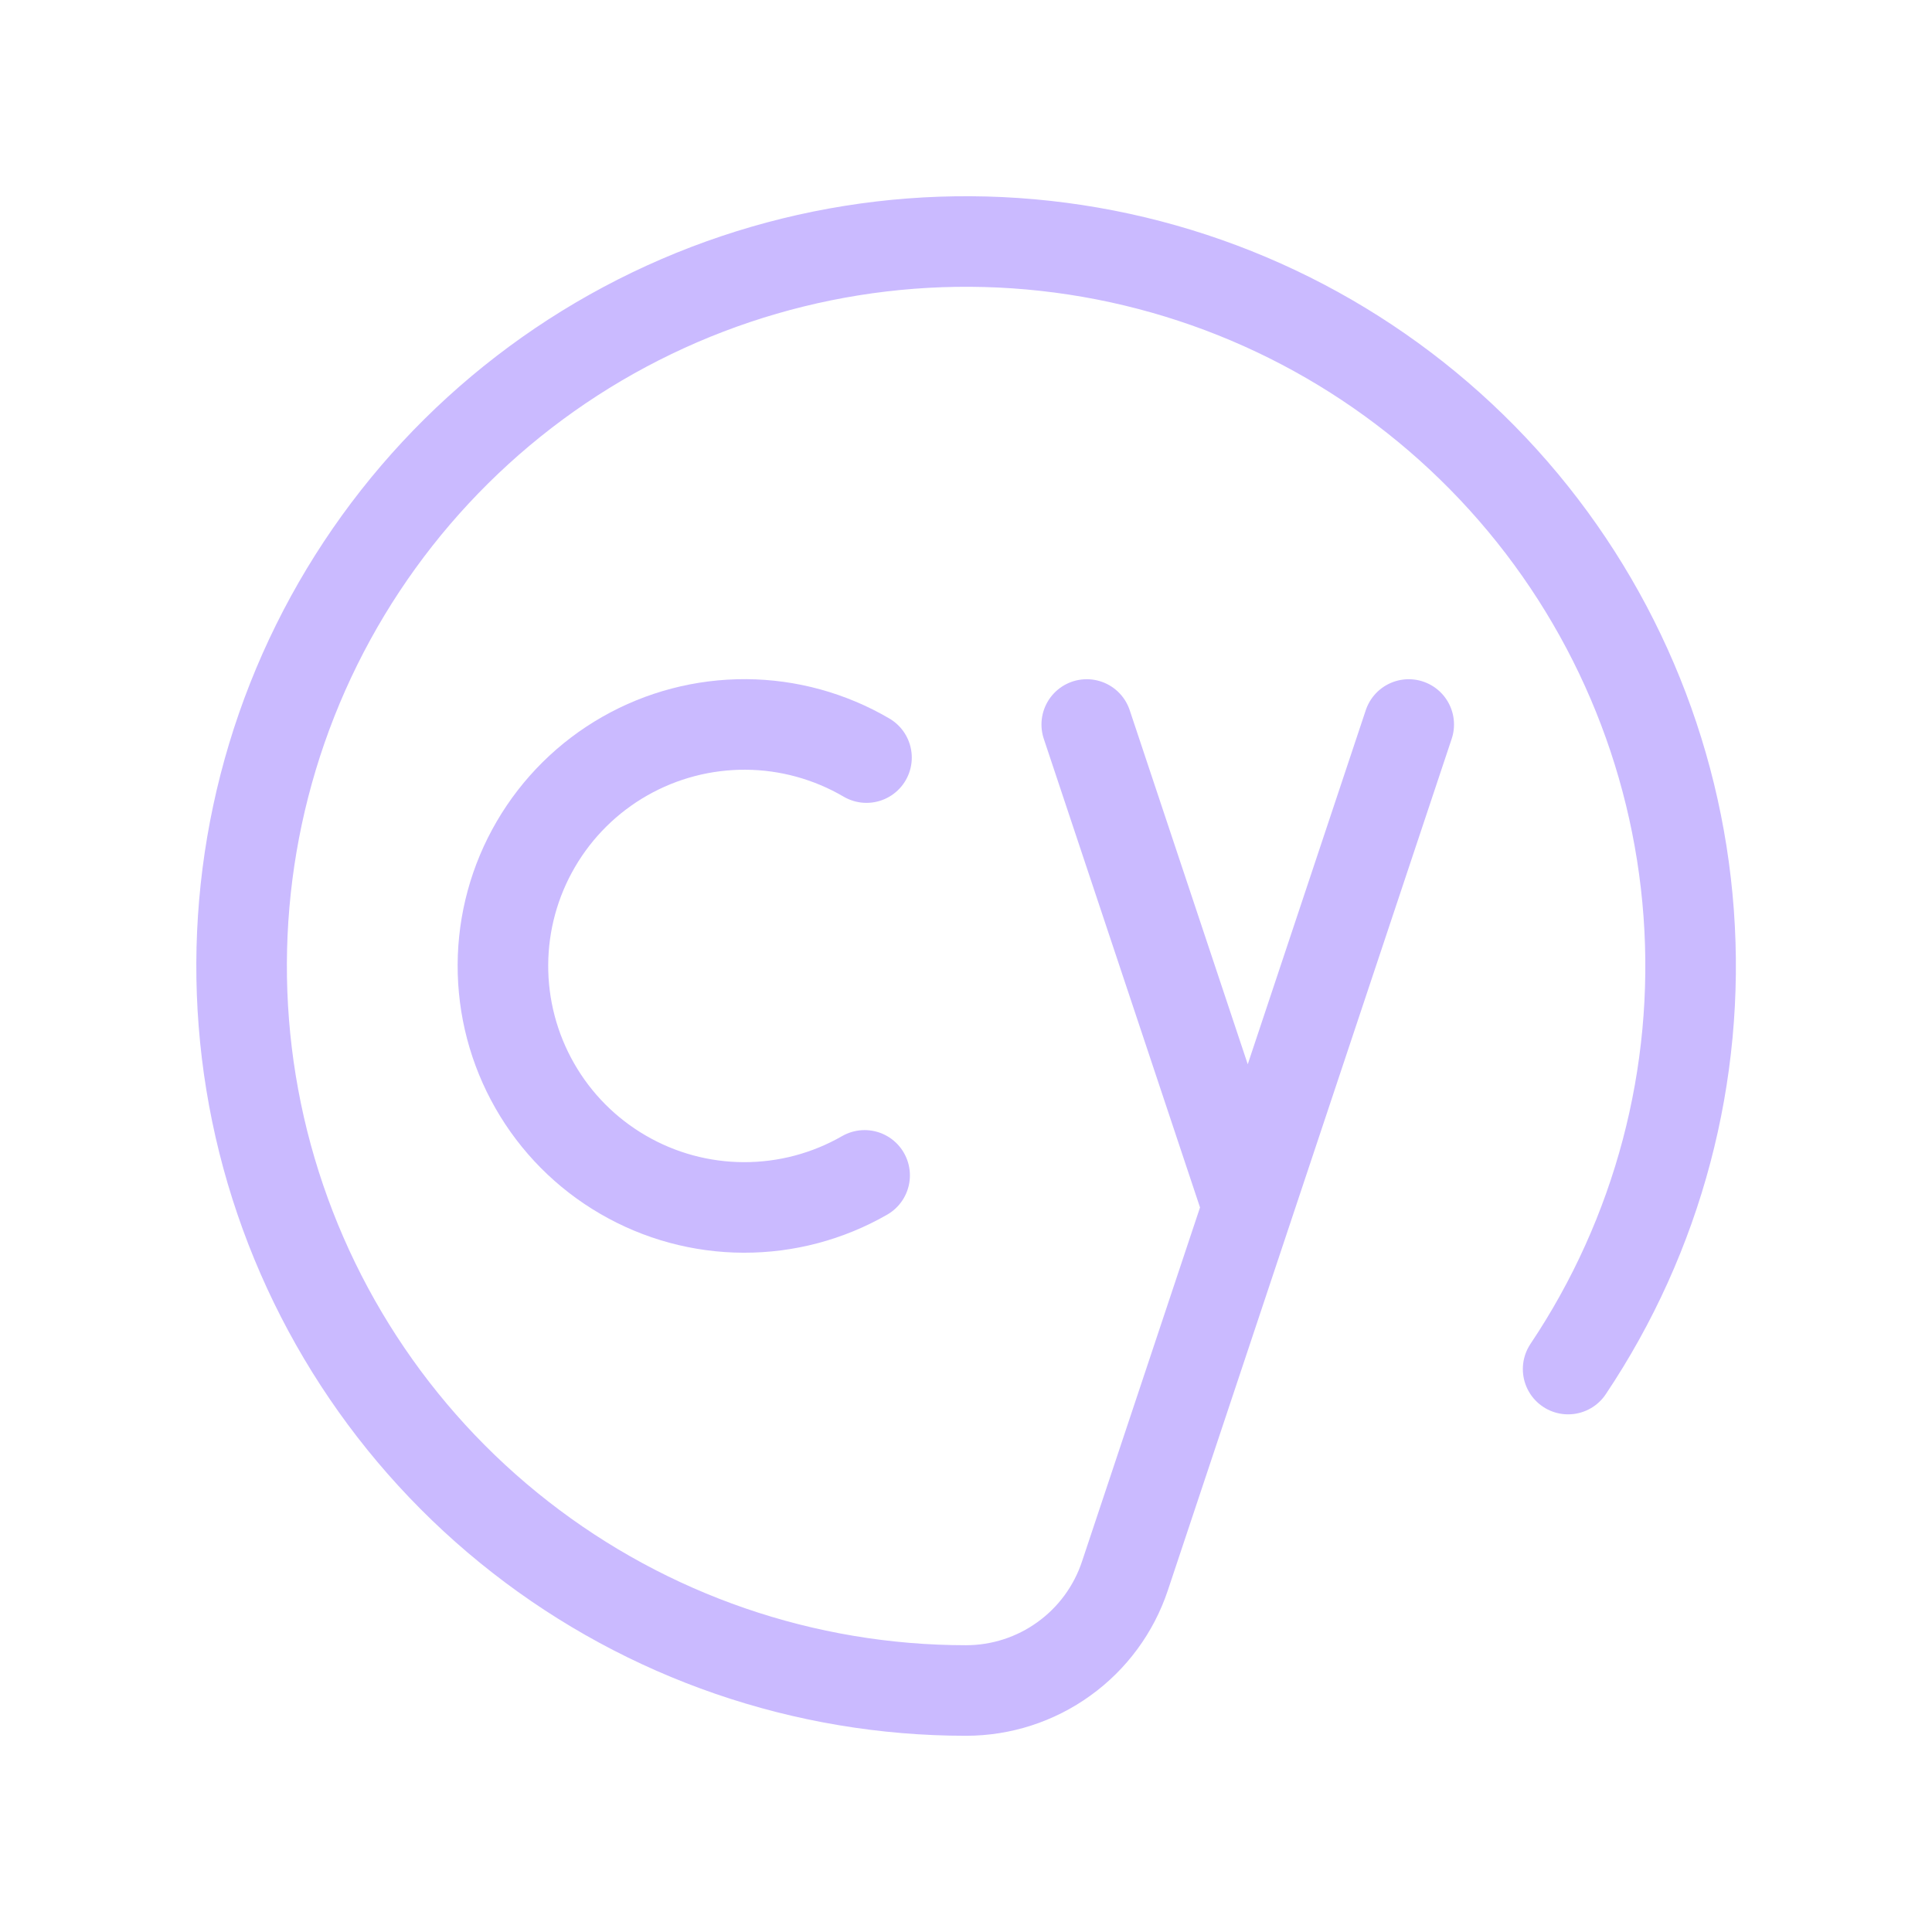
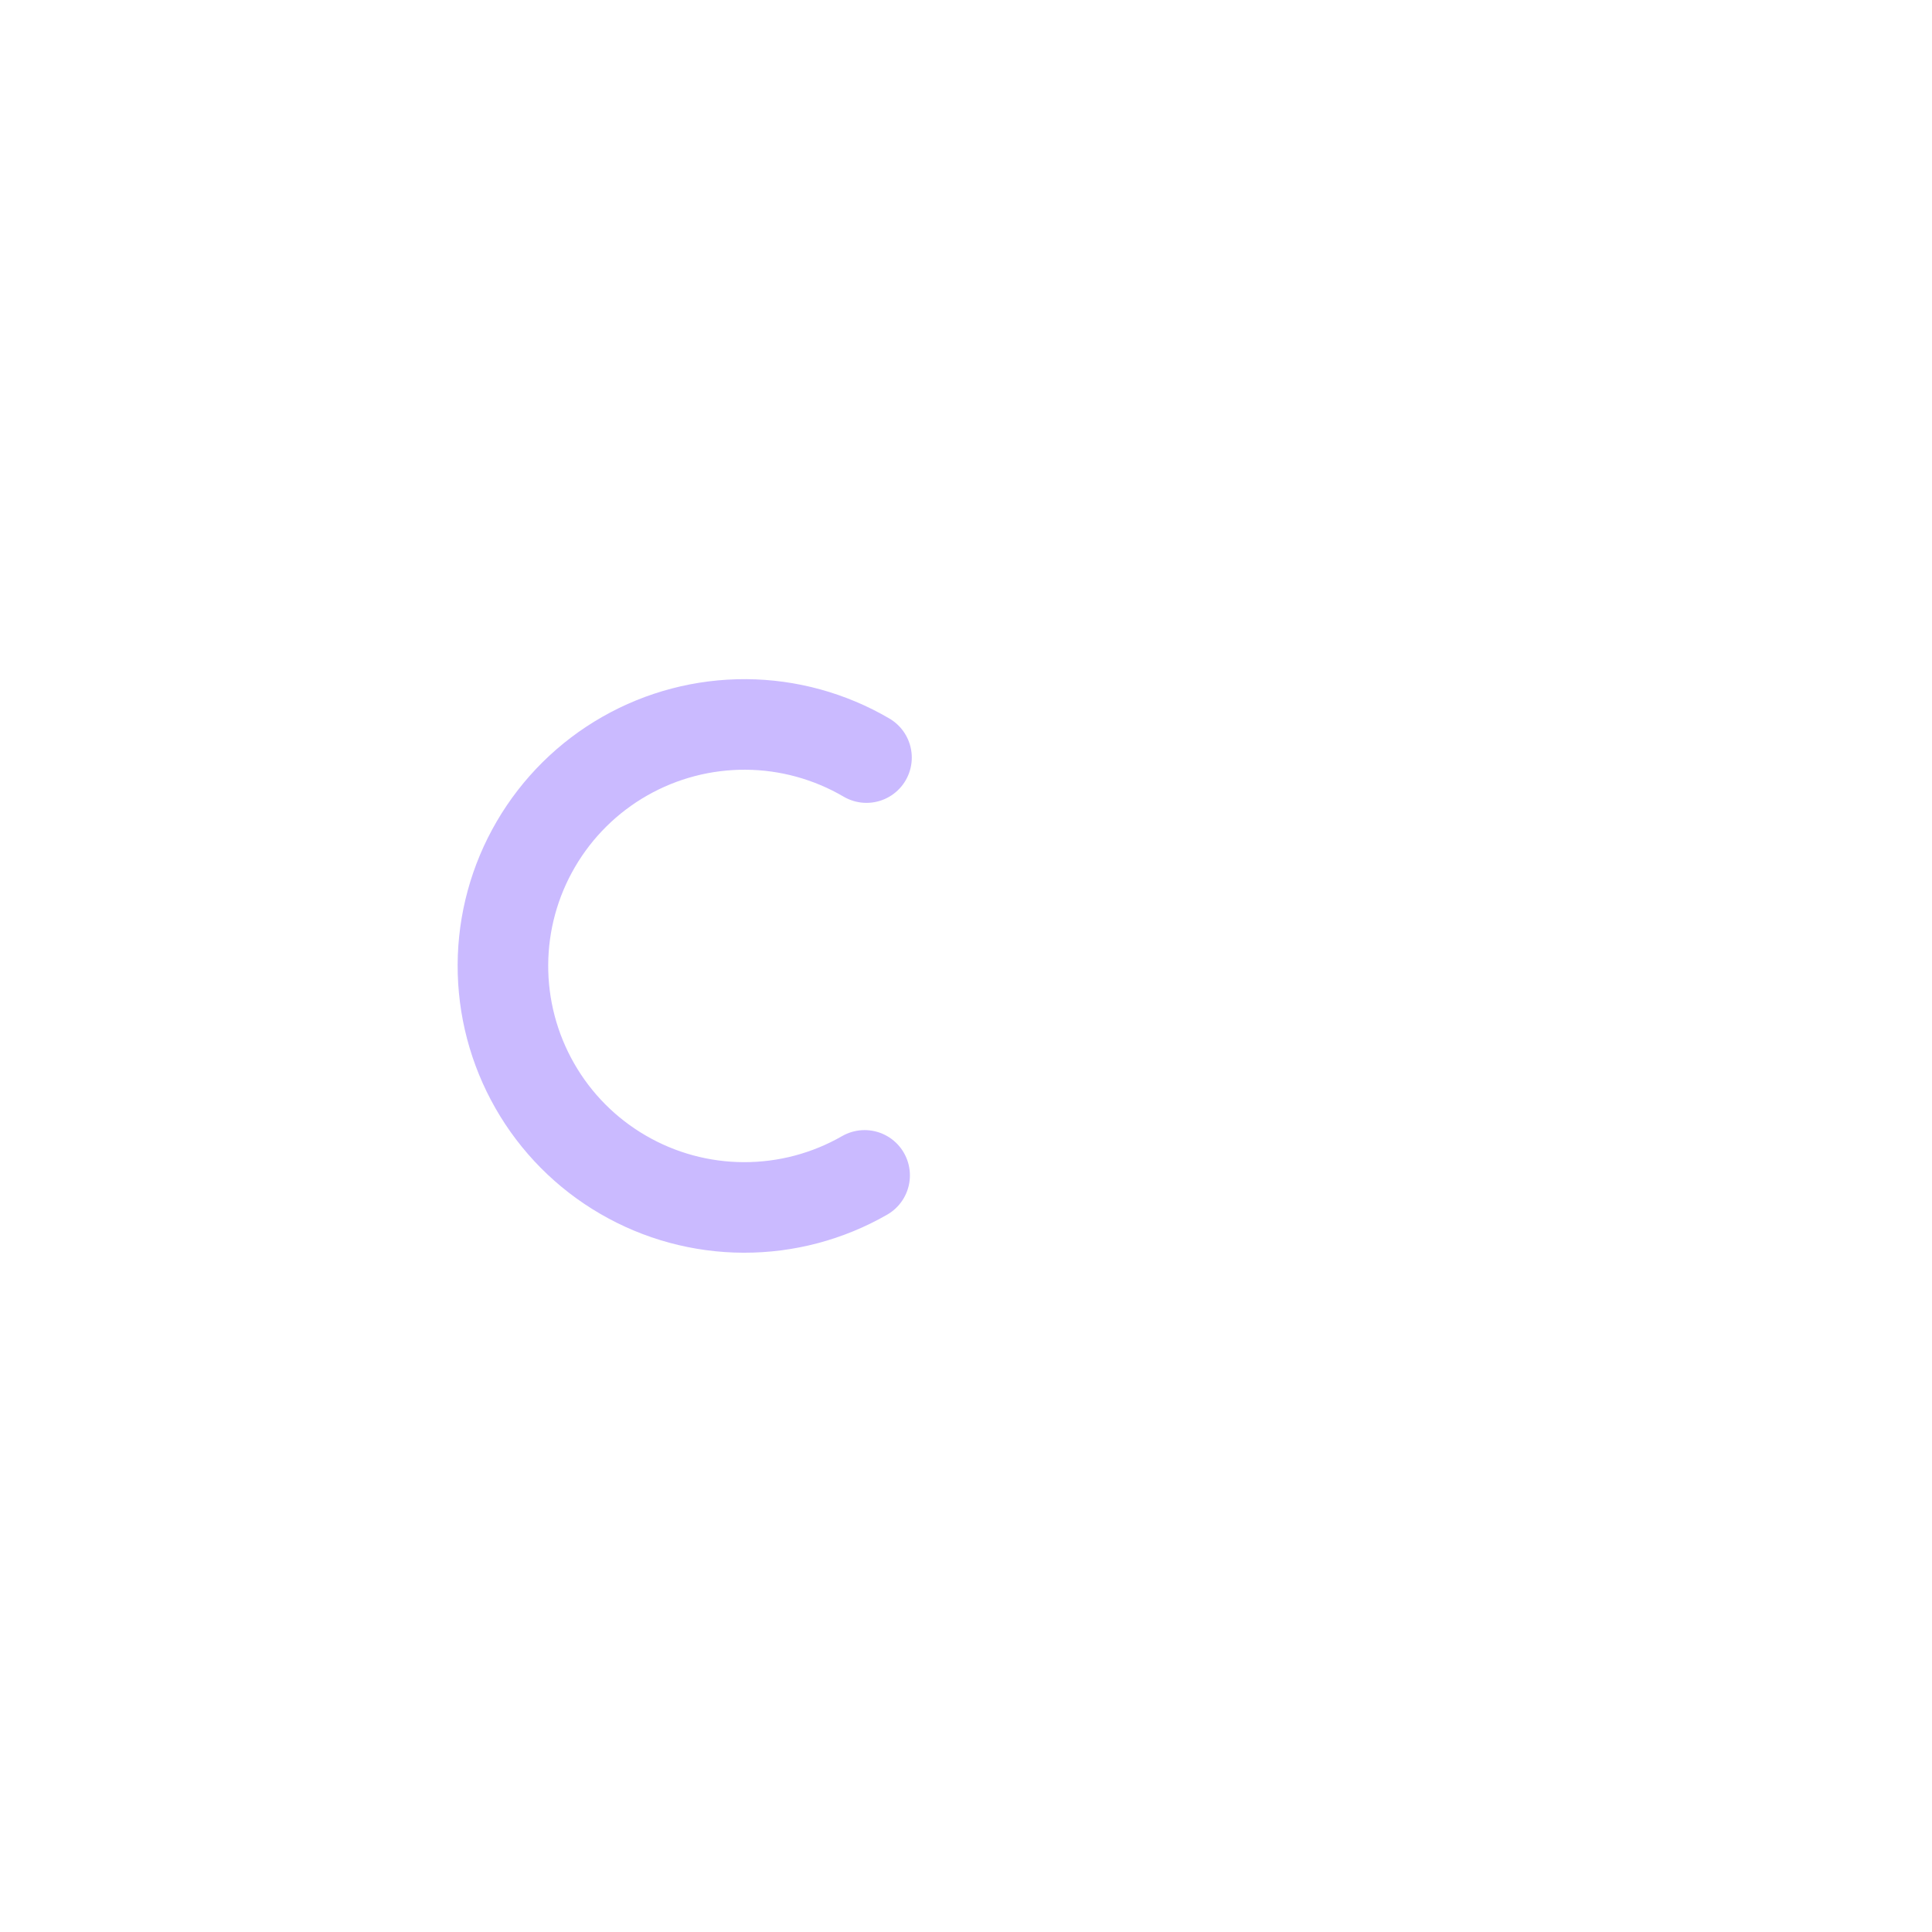
<svg xmlns="http://www.w3.org/2000/svg" width="40" height="40" viewBox="0 0 32 32" fill="none">
-   <path d="M25.973 22.676C27.462 20.453 28.165 17.796 27.97 15.127C27.775 12.459 26.695 9.932 24.899 7.948C23.104 5.964 20.697 4.637 18.061 4.178C15.425 3.719 12.711 4.154 10.351 5.414C7.99 6.674 6.119 8.687 5.033 11.132C3.948 13.578 3.711 16.316 4.36 18.912C5.01 21.507 6.508 23.812 8.617 25.458C10.726 27.105 13.324 28 16 28C16.582 28 17.15 27.817 17.622 27.476C18.095 27.136 18.448 26.655 18.632 26.103L23.333 12M18 12L20.667 20" stroke="url(#paint0_linear_5583_2551)" stroke-width="1.5" stroke-linecap="round" stroke-linejoin="round" />
  <path d="M14.352 12.548C13.746 12.193 13.056 12.003 12.354 11.999C11.651 11.995 10.959 12.176 10.349 12.524C9.738 12.872 9.23 13.375 8.876 13.982C8.521 14.589 8.333 15.278 8.33 15.981C8.327 16.684 8.509 17.375 8.858 17.985C9.207 18.596 9.71 19.103 10.318 19.456C10.925 19.81 11.615 19.997 12.318 19.999C13.021 20.001 13.712 19.818 14.321 19.468" stroke="url(#paint1_linear_5583_2551)" stroke-width="1.5" stroke-linecap="round" stroke-linejoin="round" />
  <defs>
    <linearGradient id="paint0_linear_5583_2551" x1="23.358" y1="2.8" x2="8.378" y2="16.659" gradientUnits="userSpaceOnUse">
      <stop stop-color="#cabaff" />
      <stop offset="1" stop-color="#cabaff" />
    </linearGradient>
    <linearGradient id="paint1_linear_5583_2551" x1="13.187" y1="11.599" x2="8.489" y2="14.871" gradientUnits="userSpaceOnUse">
      <stop stop-color="#cabaff" />
      <stop offset="1" stop-color="#cabaff" />
    </linearGradient>
  </defs>
</svg>